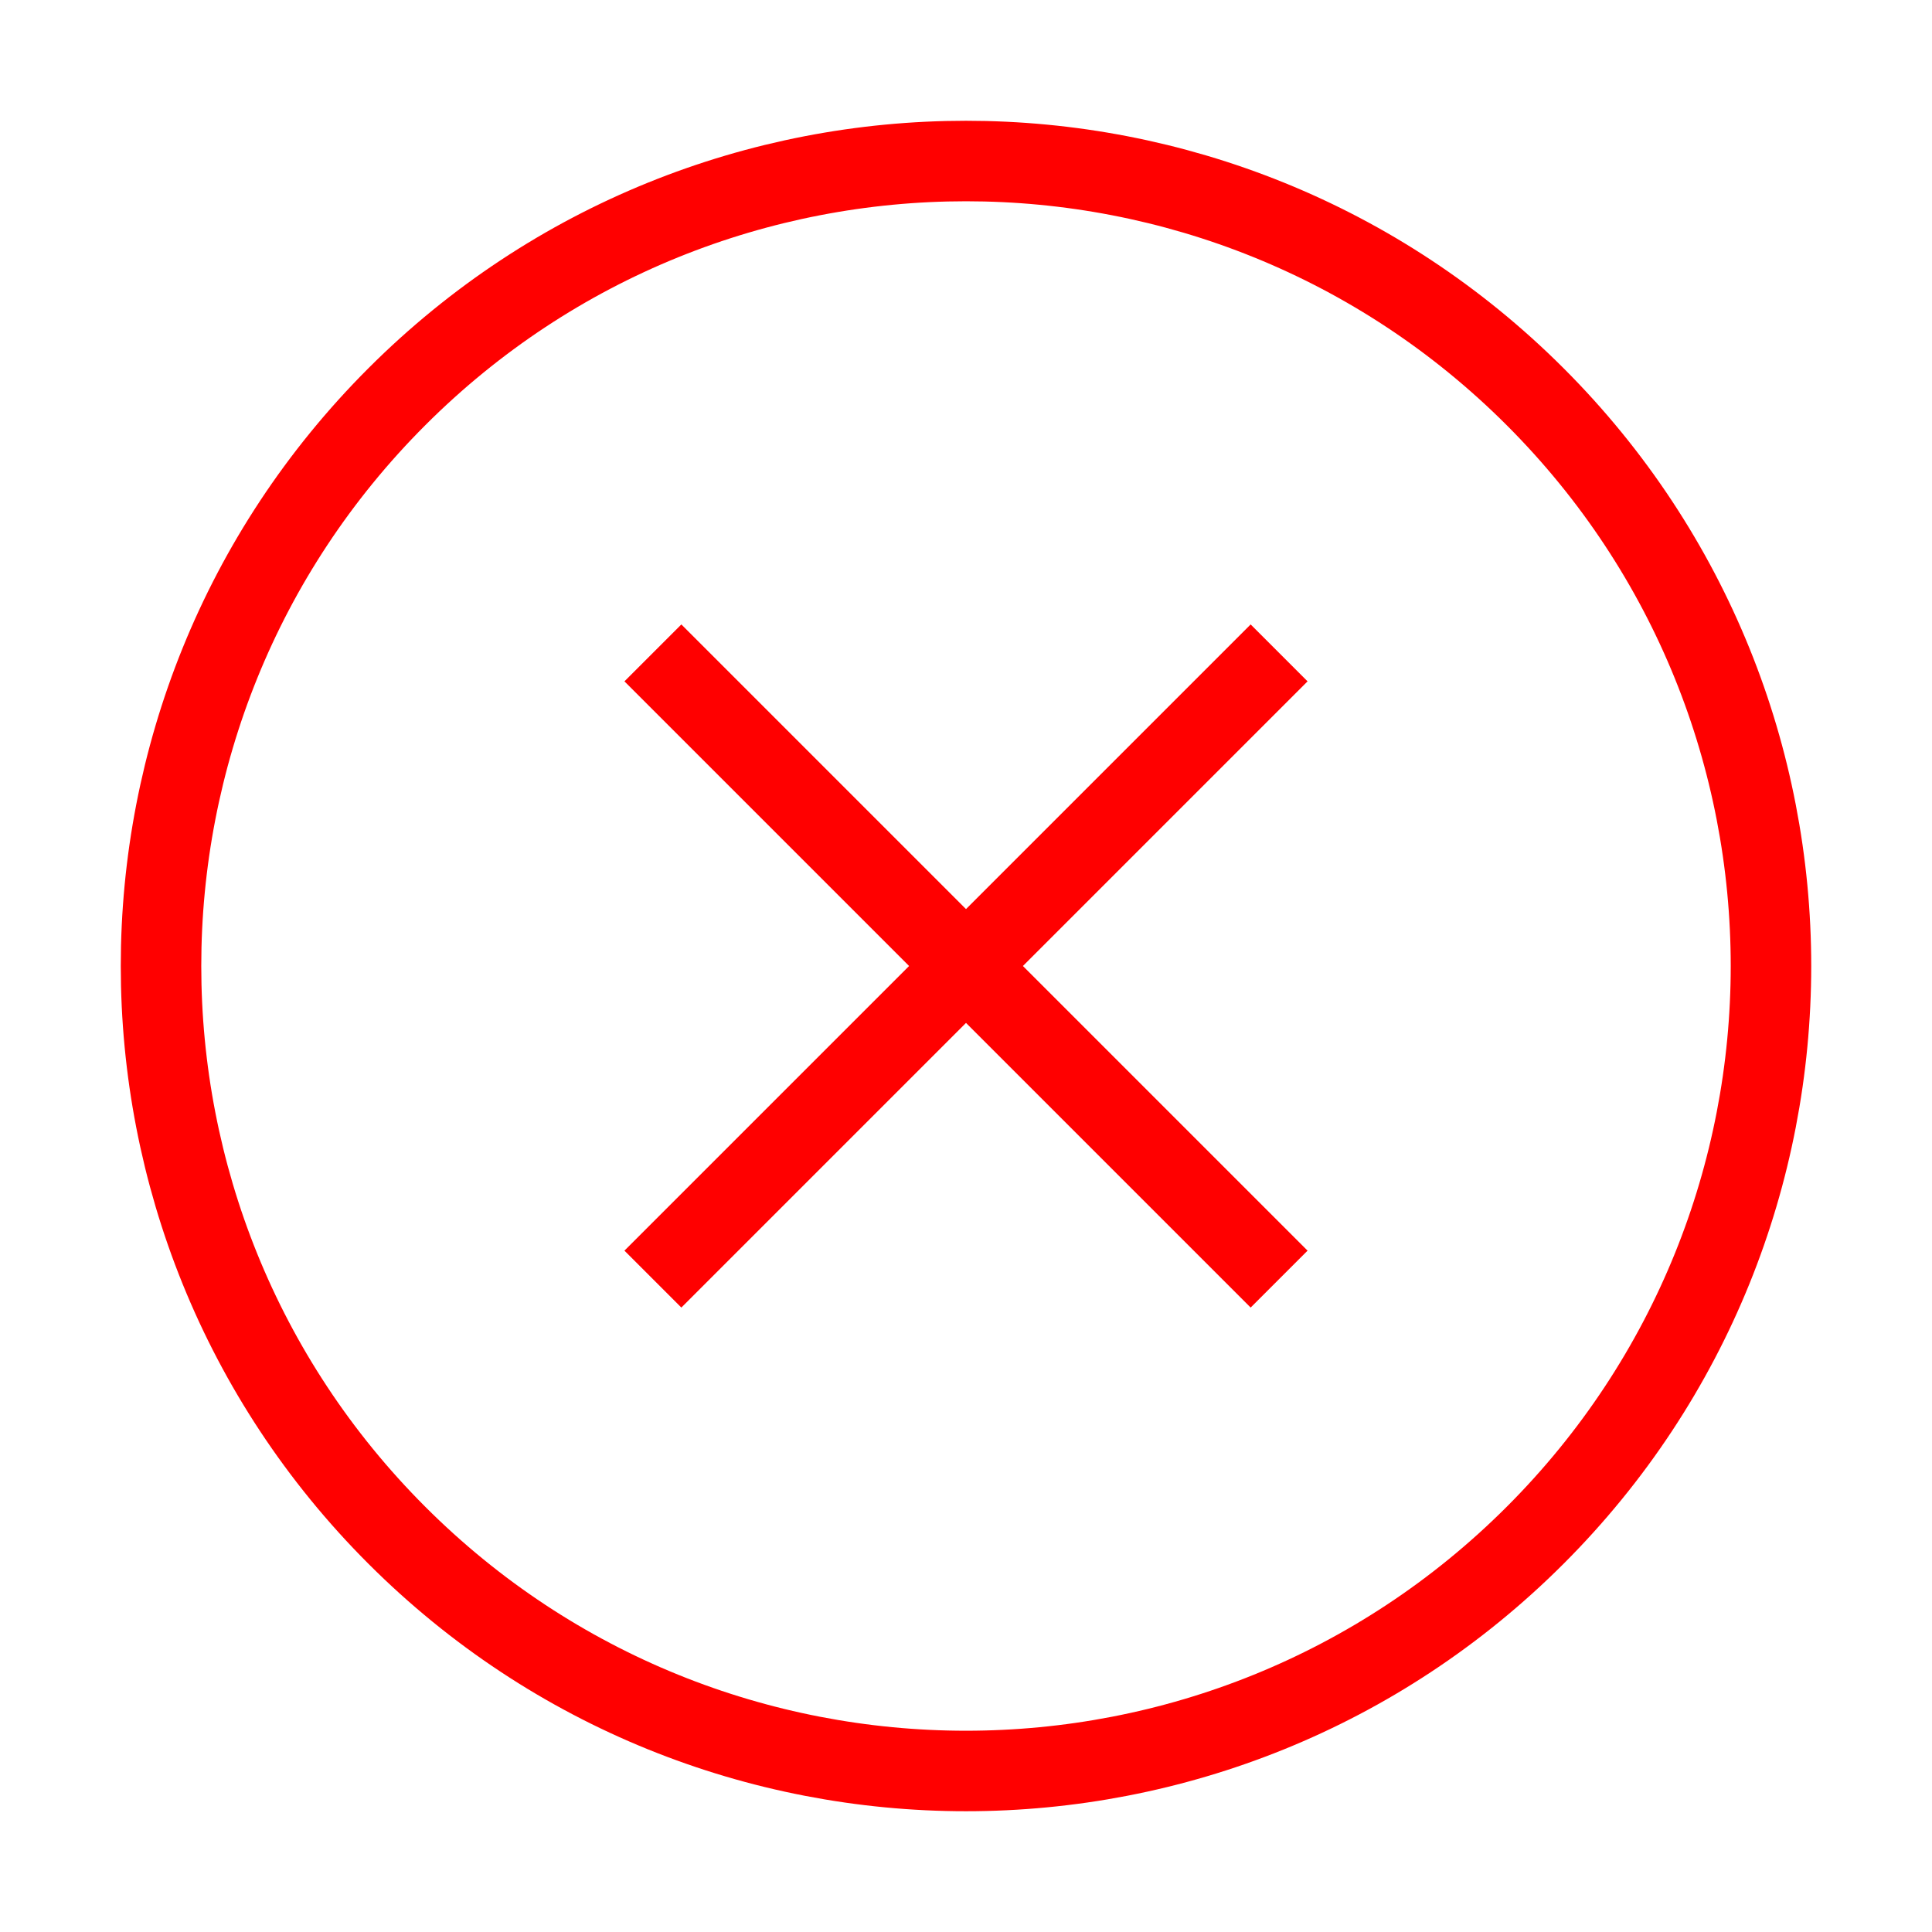
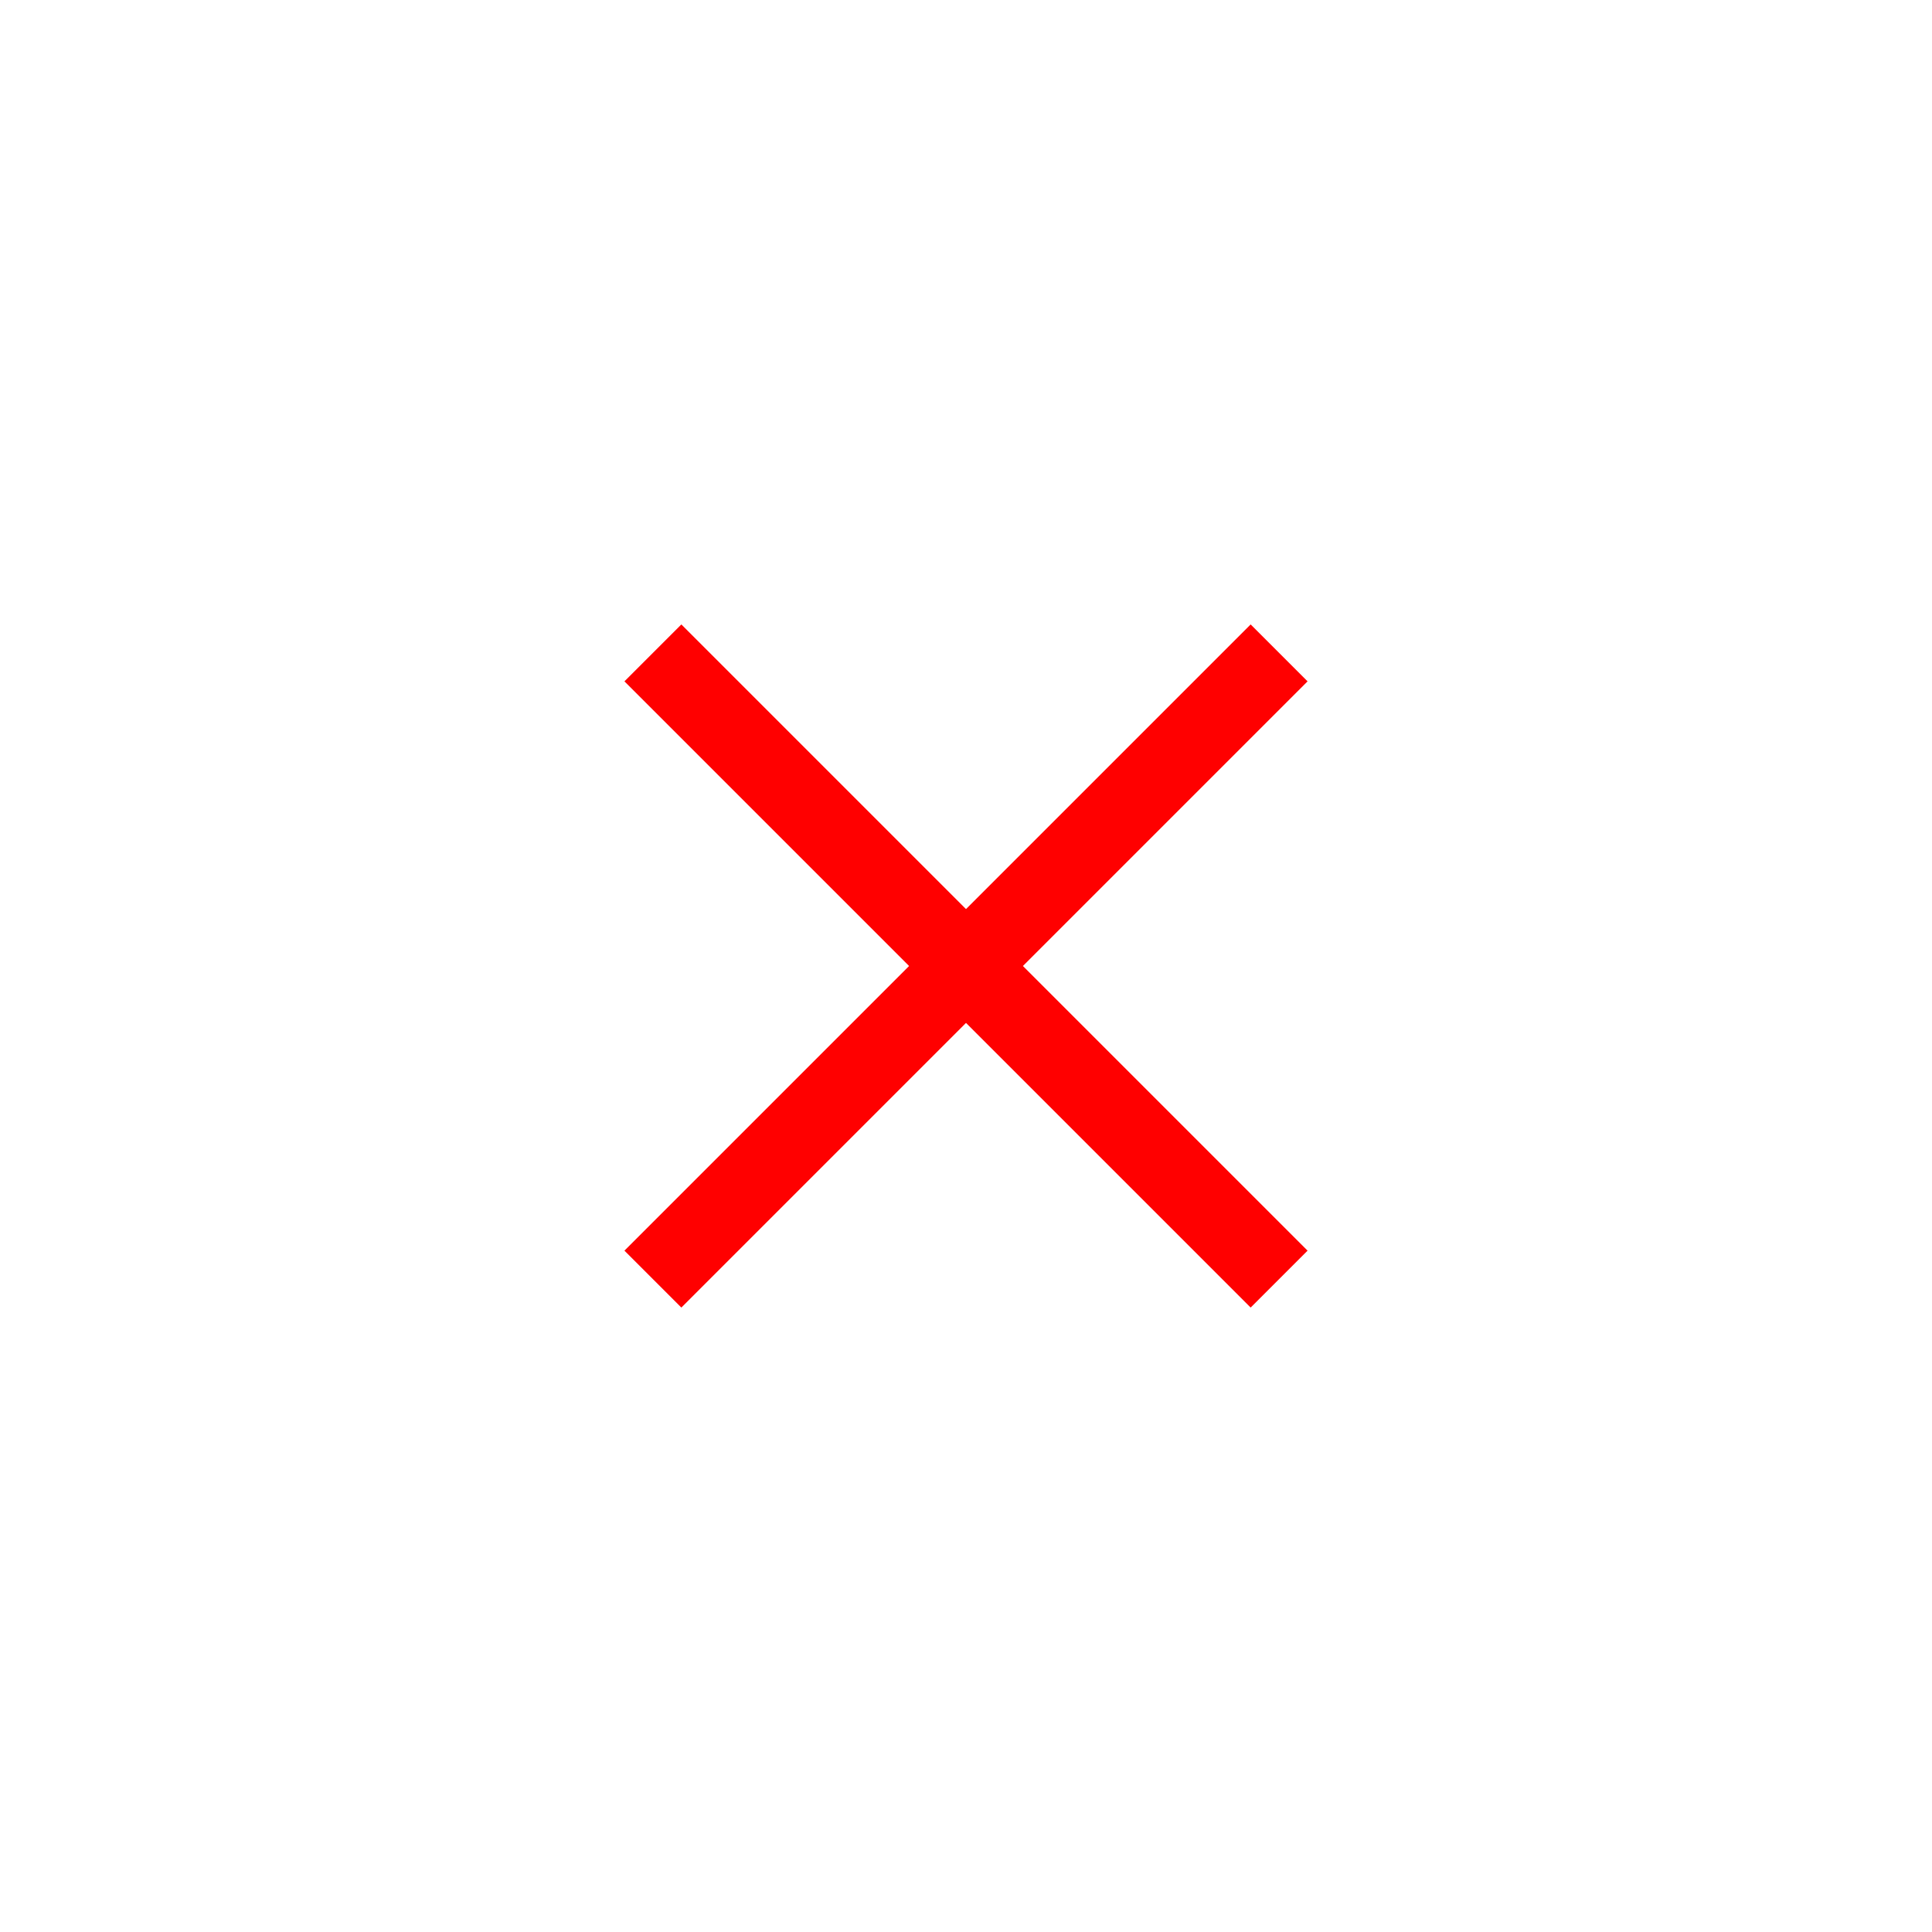
<svg xmlns="http://www.w3.org/2000/svg" role="img" width="48px" height="48px" viewBox="0 0 24 24" stroke="red" stroke-width="1" stroke-linecap="square" stroke-linejoin="miter" fill="none" color="red">
  <title id="cancelIconTitle">Cancel</title>
  <path d="M15.536 15.536L8.464 8.464M15.536 8.464L8.464 15.536" />
-   <path d="M4.929,19.071 C1.024,15.166 1.024,8.834 4.929,4.929 C8.834,1.024 15.166,1.024 19.071,4.929 C22.976,8.834 22.976,15.166 19.071,19.071 C15.166,22.976 8.834,22.976 4.929,19.071 Z" />
</svg>